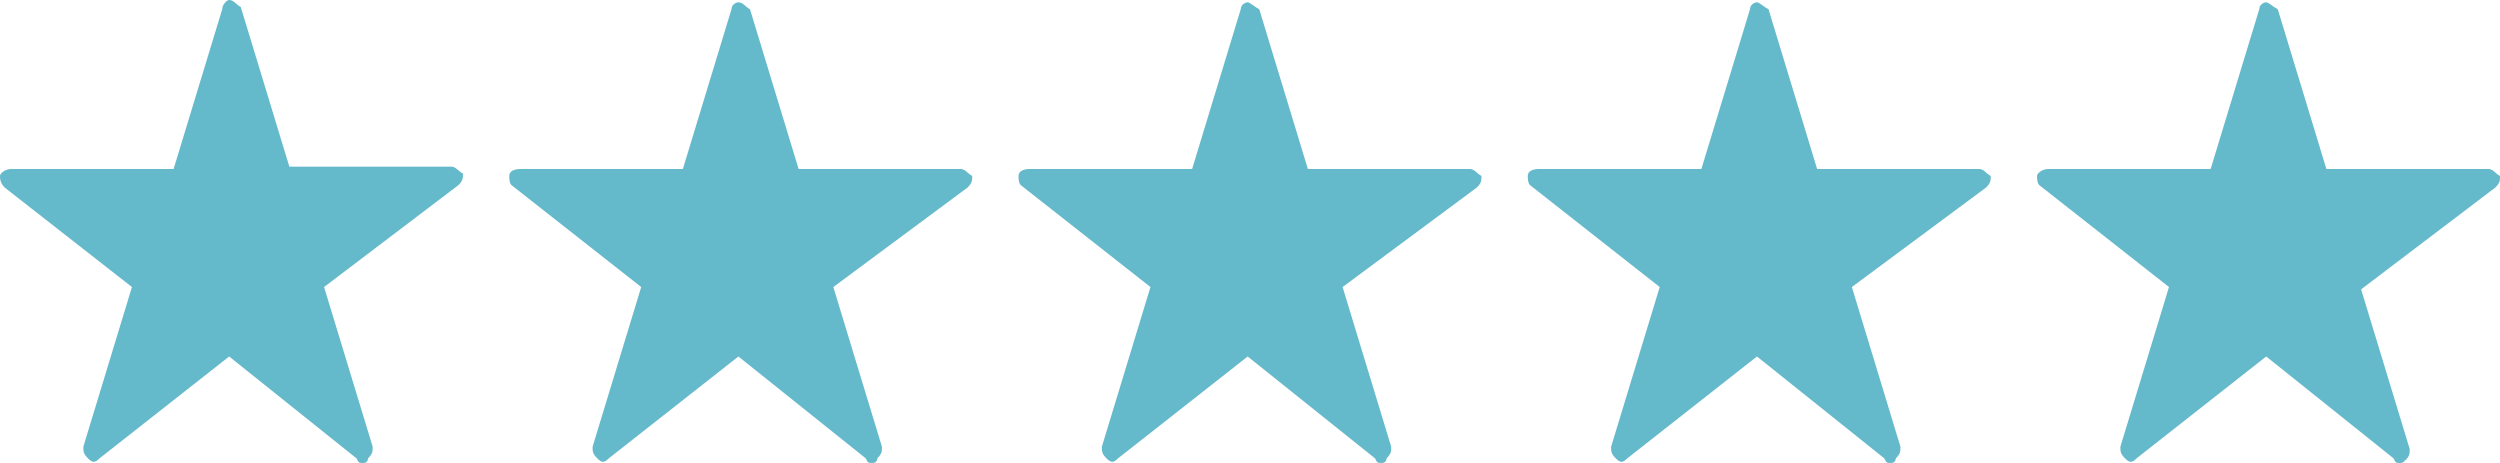
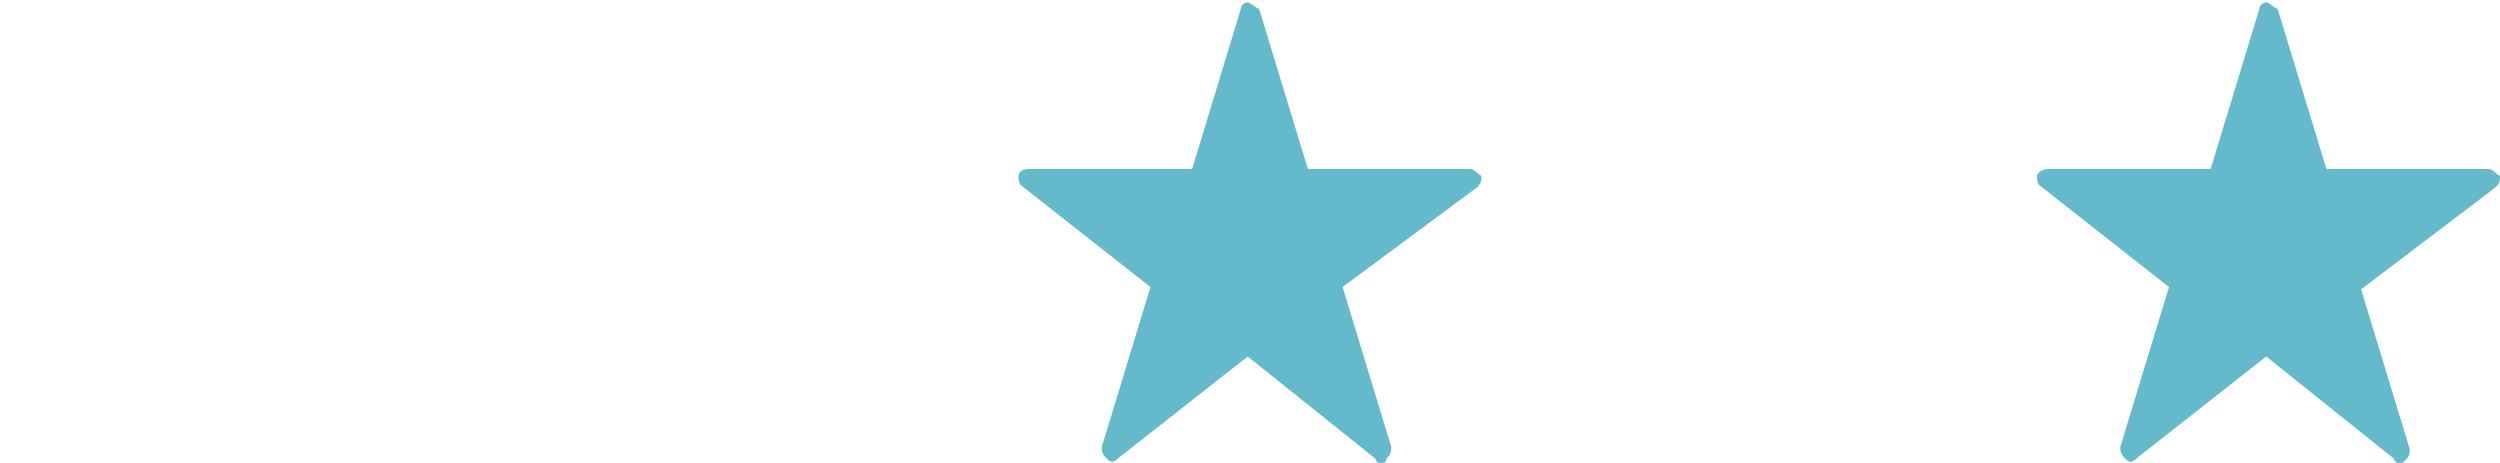
<svg xmlns="http://www.w3.org/2000/svg" version="1.1" id="Layer_1" x="0px" y="0px" viewBox="0 0 108 20" style="enable-background:new 0 0 108 20;" xml:space="preserve">
  <style type="text/css">
	.st0{fill:#64B9CB;}
</style>
-   <path class="st0" d="M15.7,20c-0.2,0-0.2,0-0.3-0.2l-5.5-4.4l-5.6,4.4C4.1,20,4,20,3.8,19.8c-0.2-0.2-0.2-0.3-0.2-0.5l2.1-6.9  L0.2,8.1C0,7.9,0,7.7,0,7.6s0.2-0.3,0.5-0.3h7l2.1-6.9C9.6,0.2,9.8,0,9.9,0c0.2,0,0.3,0.2,0.5,0.3l2.1,6.9h7c0.2,0,0.3,0.2,0.5,0.3  c0,0.2,0,0.3-0.2,0.5L14,12.4l2.1,6.9c0,0.2,0,0.3-0.2,0.5C15.9,19.8,15.9,20,15.7,20z" />
-   <path class="st0" d="M37.7,20c-0.2,0-0.2,0-0.3-0.2l-5.5-4.4l-5.6,4.4c-0.2,0.2-0.3,0.2-0.5,0c-0.2-0.2-0.2-0.3-0.2-0.5l2.1-6.9  l-5.6-4.4C22,7.9,22,7.7,22,7.6c0-0.2,0.2-0.3,0.5-0.3h7l2.1-6.9c0-0.2,0.2-0.3,0.3-0.3c0.2,0,0.3,0.2,0.5,0.3l2.1,6.9h7  c0.2,0,0.3,0.2,0.5,0.3c0,0.2,0,0.3-0.2,0.5L36,12.4l2.1,6.9c0,0.2,0,0.3-0.2,0.5C37.9,19.8,37.9,20,37.7,20z" />
  <path class="st0" d="M59.7,20c-0.2,0-0.2,0-0.3-0.2l-5.5-4.4l-5.6,4.4c-0.2,0.2-0.3,0.2-0.5,0s-0.2-0.3-0.2-0.5l2.1-6.9l-5.6-4.4  C44,7.9,44,7.7,44,7.6c0-0.2,0.2-0.3,0.5-0.3h7l2.1-6.9c0-0.2,0.2-0.3,0.3-0.3s0.3,0.2,0.5,0.3l2.1,6.9h7c0.2,0,0.3,0.2,0.5,0.3  c0,0.2,0,0.3-0.2,0.5L58,12.4l2.1,6.9c0,0.2,0,0.3-0.2,0.5C59.9,19.8,59.9,20,59.7,20z" />
-   <path class="st0" d="M81.7,20c-0.2,0-0.2,0-0.3-0.2l-5.5-4.4l-5.6,4.4c-0.2,0.2-0.3,0.2-0.5,0c-0.2-0.2-0.2-0.3-0.2-0.5l2.1-6.9  l-5.6-4.4C66,7.9,66,7.7,66,7.6c0-0.2,0.2-0.3,0.5-0.3h7l2.1-6.9c0-0.2,0.2-0.3,0.3-0.3s0.3,0.2,0.5,0.3l2.1,6.9h7  c0.2,0,0.3,0.2,0.5,0.3c0,0.2,0,0.3-0.2,0.5L80,12.4l2.1,6.9c0,0.2,0,0.3-0.2,0.5C81.9,19.8,81.9,20,81.7,20z" />
  <path class="st0" d="M103.7,20c-0.2,0-0.2,0-0.3-0.2l-5.5-4.4l-5.6,4.4c-0.2,0.2-0.3,0.2-0.5,0s-0.2-0.3-0.2-0.5l2.1-6.9l-5.6-4.4  C88,7.9,88,7.7,88,7.6s0.2-0.3,0.5-0.3h7l2.1-6.9c0-0.2,0.2-0.3,0.3-0.3s0.3,0.2,0.5,0.3l2.1,6.9h7c0.2,0,0.3,0.2,0.5,0.3  c0,0.2,0,0.3-0.2,0.5l-5.8,4.4l2.1,6.9c0,0.2,0,0.3-0.2,0.5C103.9,19.8,103.9,20,103.7,20z" />
</svg>